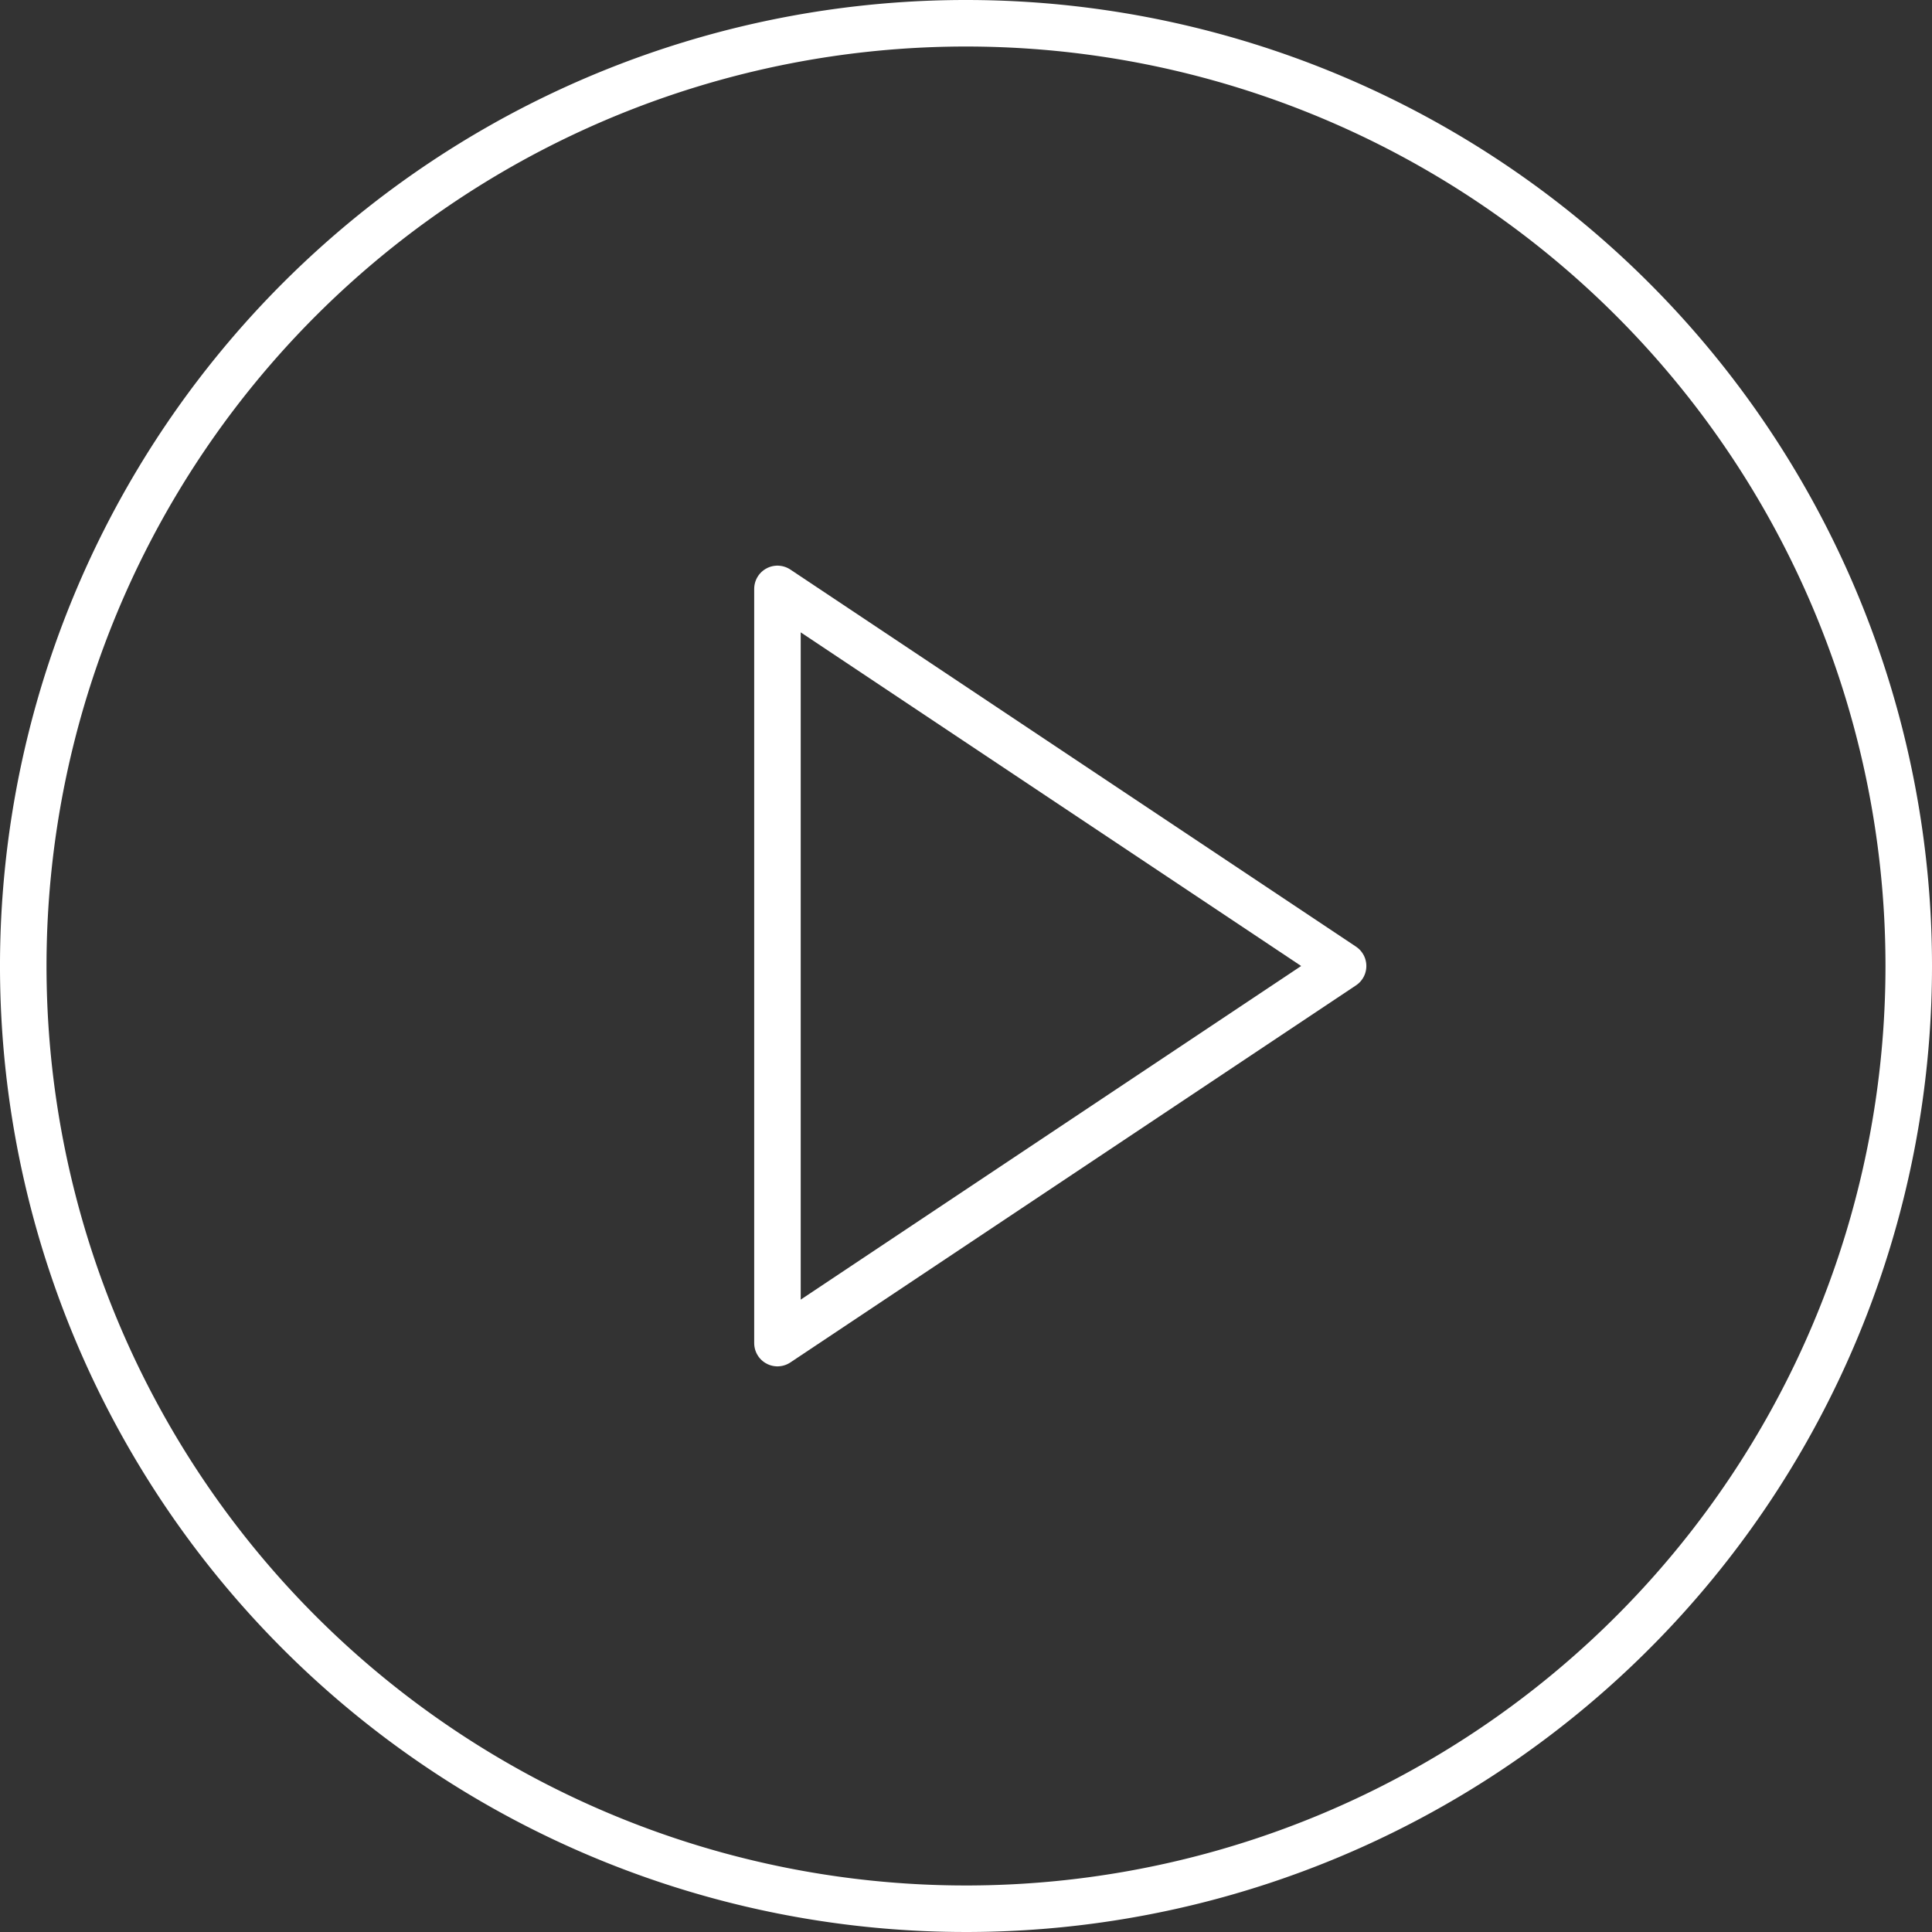
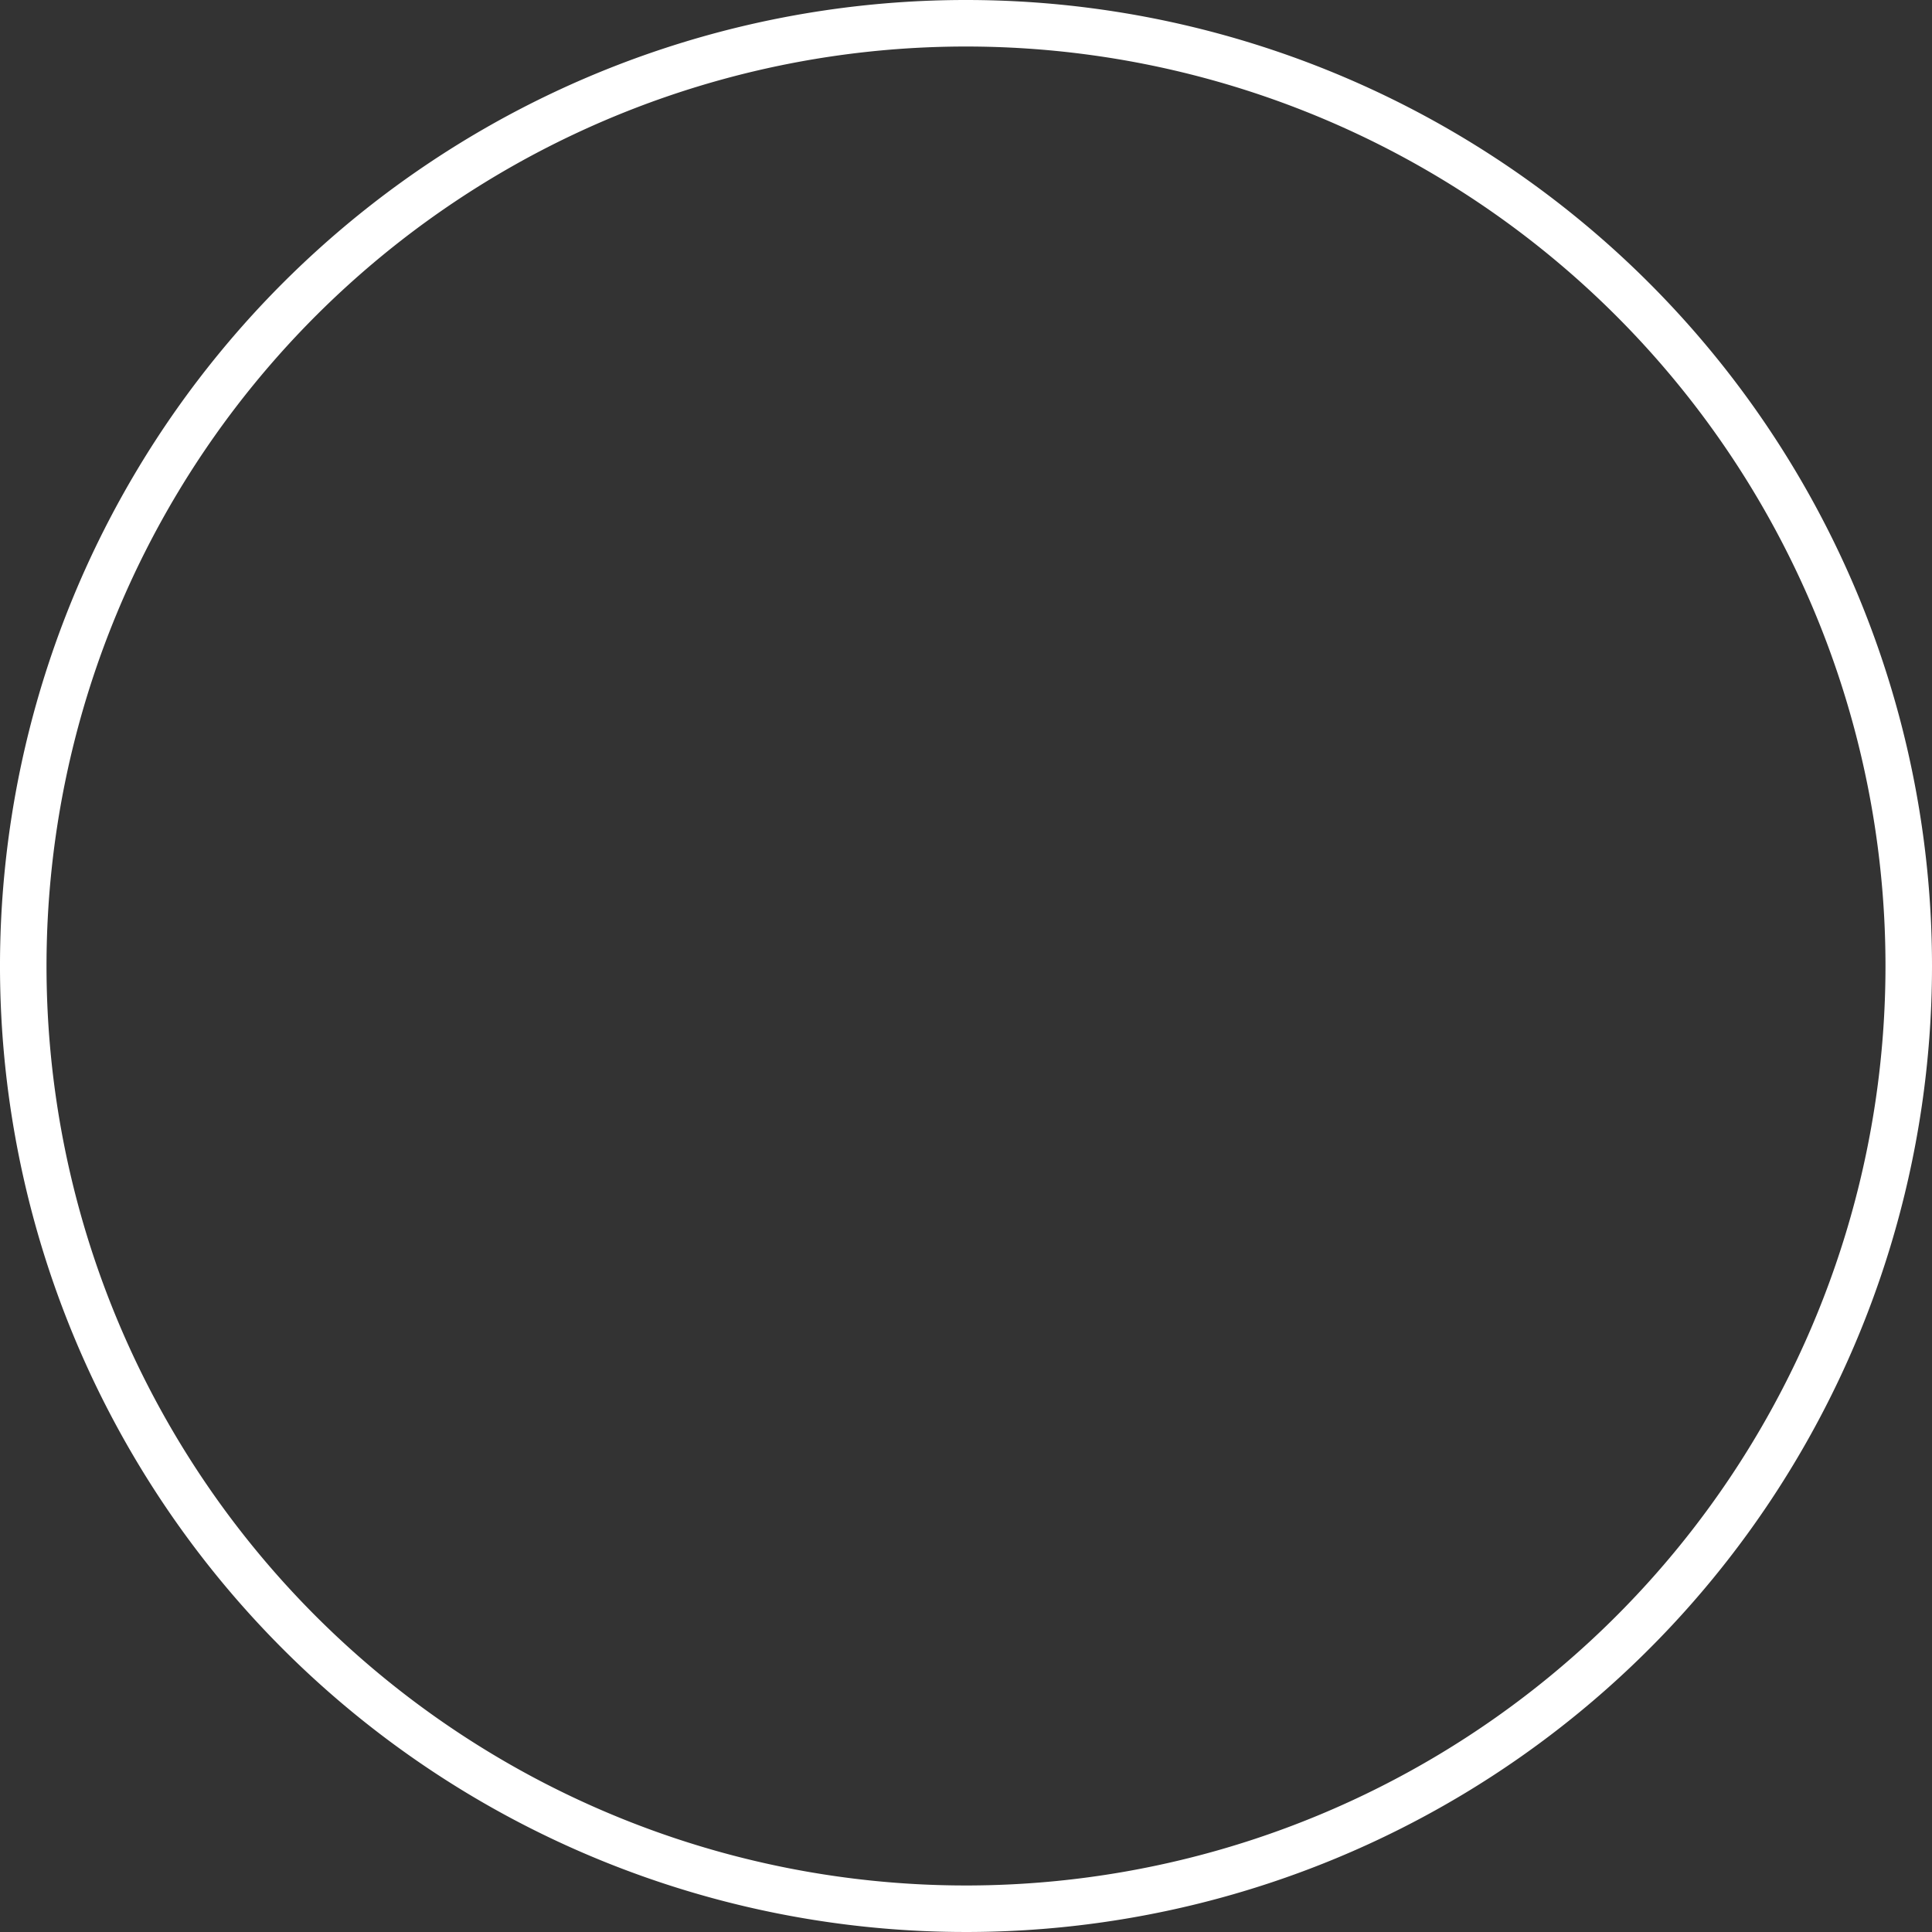
<svg xmlns="http://www.w3.org/2000/svg" width="124.59" height="124.59" viewBox="0 0 124.59 124.59">
  <rect x="0" y="0" width="124.59" height="124.59" fill="#333333" stroke="none" />
  <g id="Icon_feather-play-circle" data-name="Icon feather-play-circle" transform="translate(-1.5 -1.5)">
-     <path id="Path_1166" data-name="Path 1166" d="M124.59,63.795A60.795,60.795,0,1,1,63.795,3,60.795,60.795,0,0,1,124.59,63.795Z" fill="none" stroke="#fff" stroke-linecap="round" stroke-linejoin="round" stroke-width="3" />
-     <path id="Path_1167" data-name="Path 1167" d="M15,12,51.477,36.318,15,60.636Z" transform="translate(36.636 27.477)" fill="none" stroke="#fff" stroke-linecap="round" stroke-linejoin="round" stroke-width="3" />
+     <path id="Path_1166" data-name="Path 1166" d="M124.59,63.795A60.795,60.795,0,1,1,63.795,3,60.795,60.795,0,0,1,124.59,63.795" fill="none" stroke="#fff" stroke-linecap="round" stroke-linejoin="round" stroke-width="3" />
  </g>
</svg>